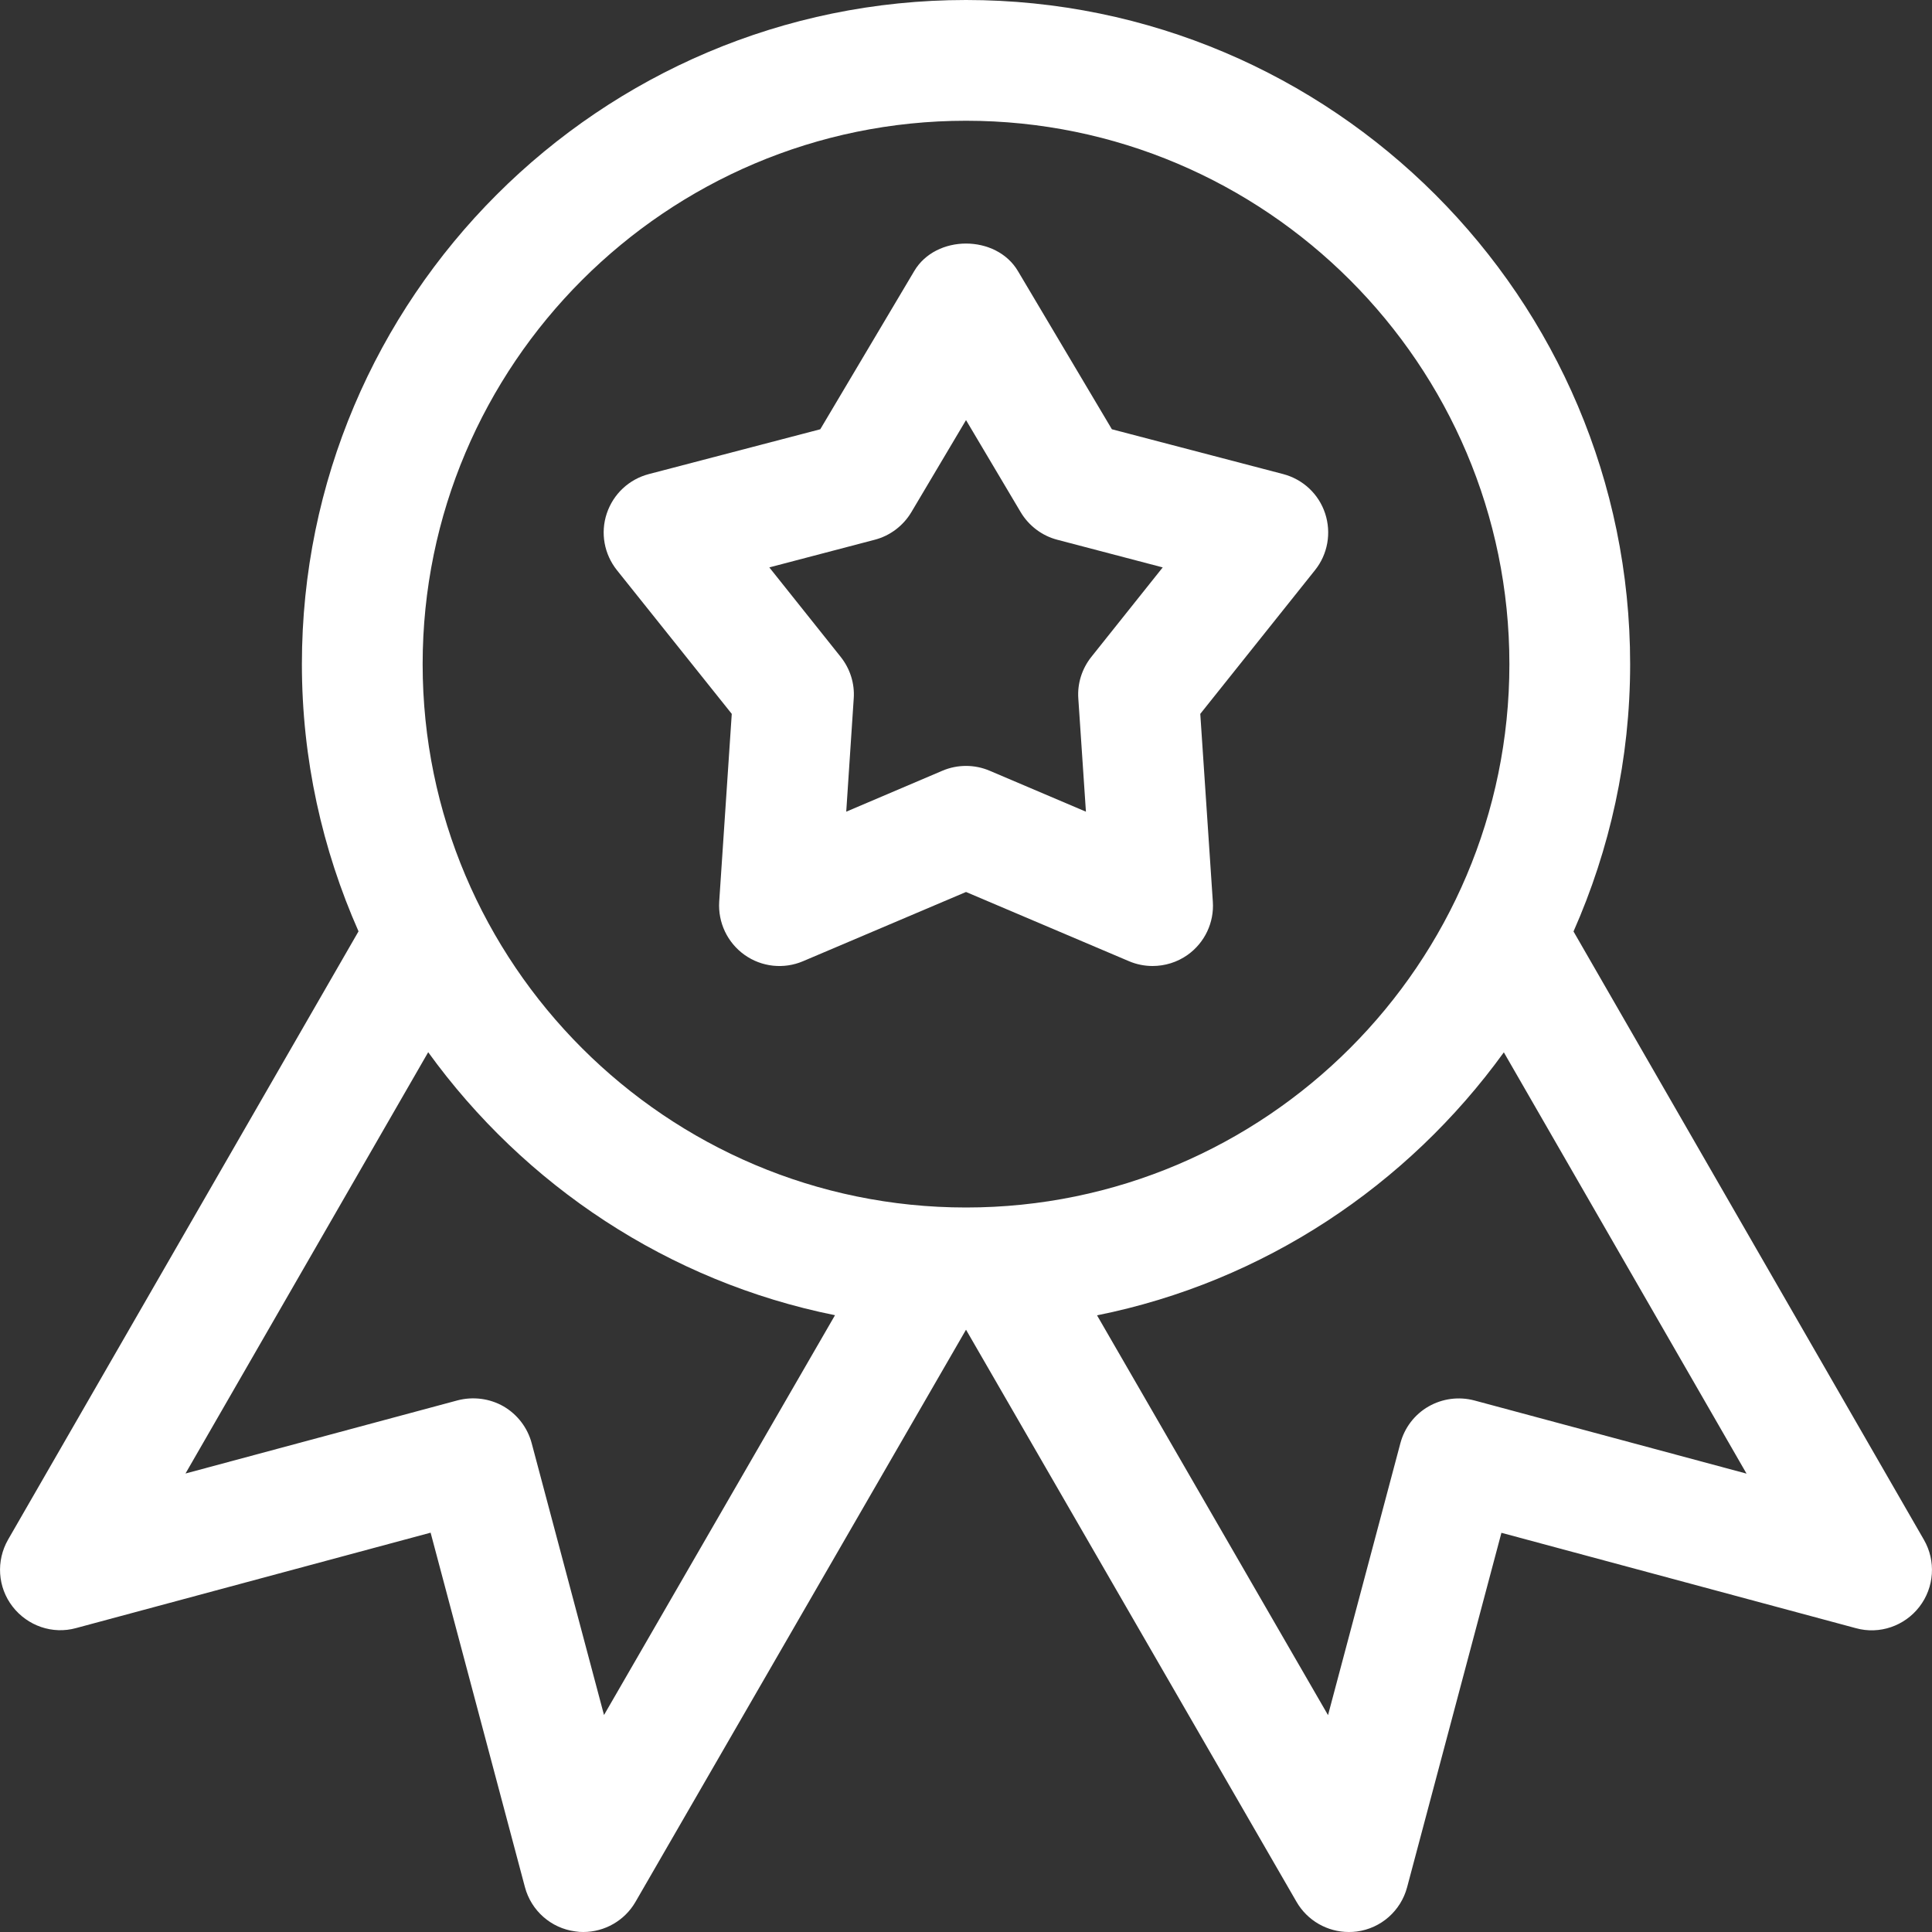
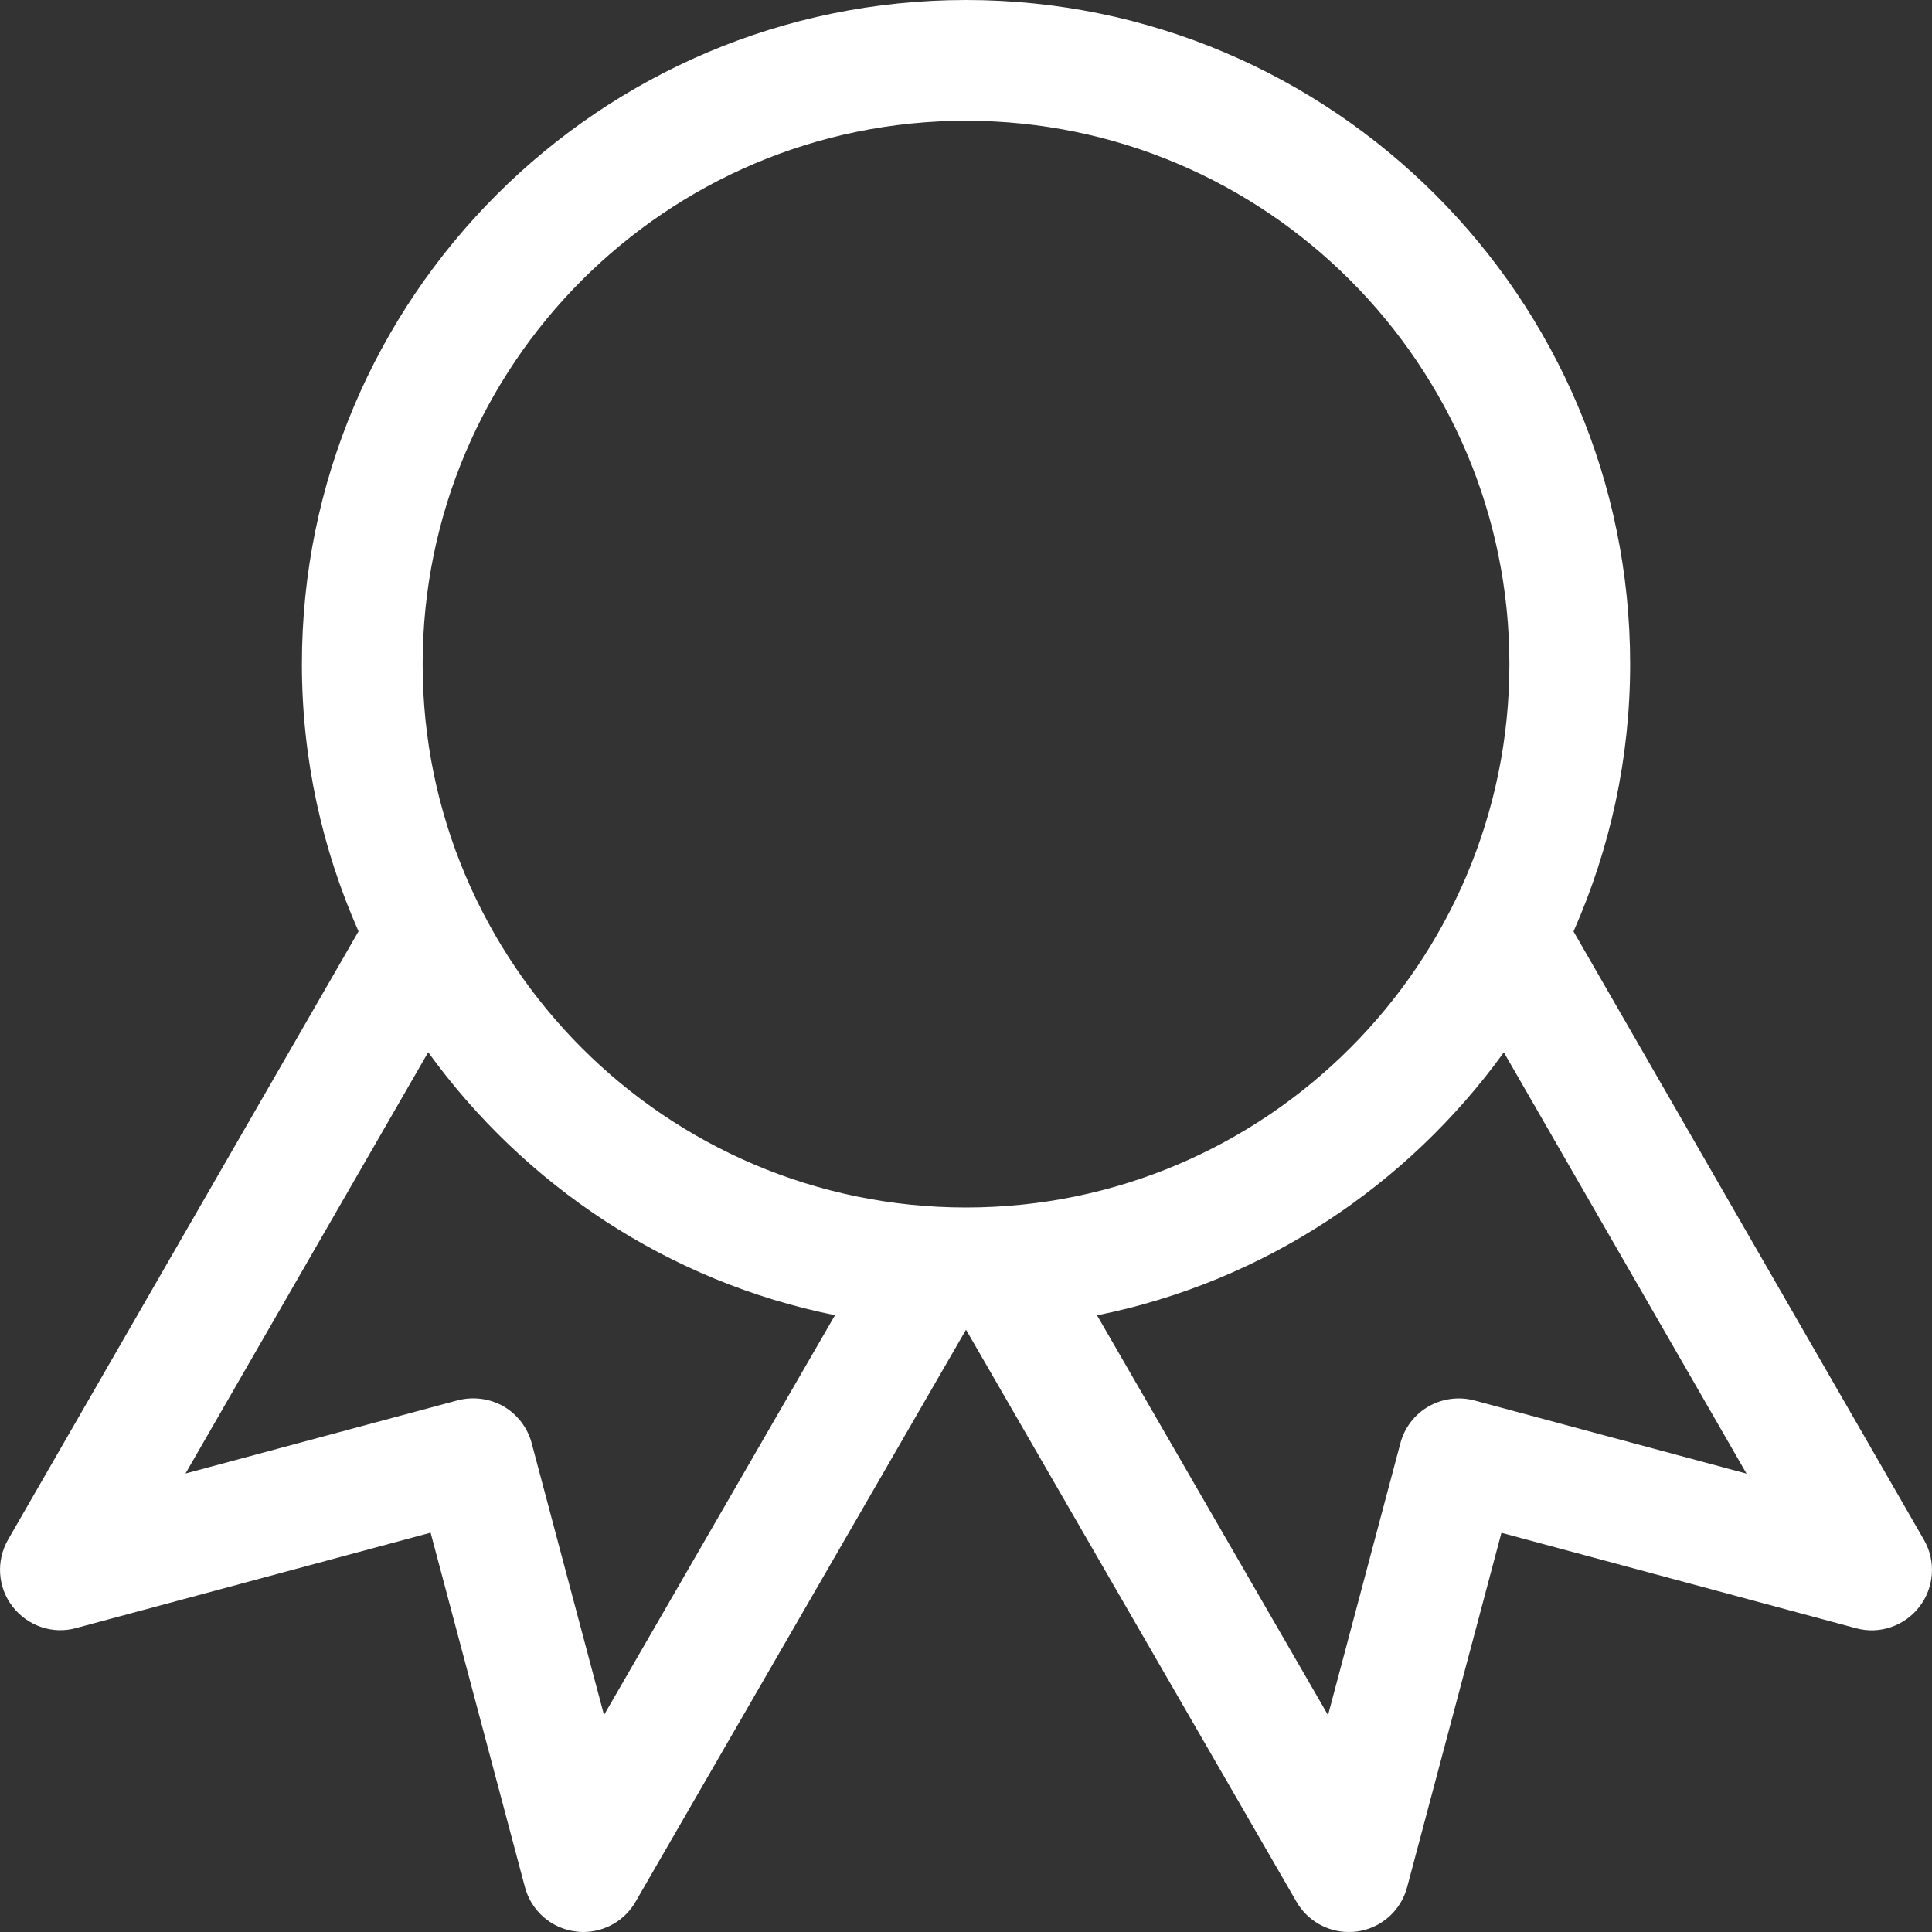
<svg xmlns="http://www.w3.org/2000/svg" version="1.1" width="512" height="512" x="0" y="0" viewBox="0 0 512 512" style="enable-background:new 0 0 512 512" xml:space="preserve" class="">
  <rect x="0" y="0" width="512" height="512" fill="#333333" stroke="none" />
  <g>
    <g>
      <g>
        <path d="M509.861,408.064l-92.864-161.216c9.6-21.728,15.008-45.664,15.008-70.848c0-97.056-78.944-176-176-176    s-176,78.944-176,176c0,25.184,5.408,49.12,15.008,70.816L2.149,408c-3.232,5.632-2.784,12.64,1.184,17.76    s10.592,7.424,16.832,5.696l93.952-25.28l24.992,93.92c1.664,6.272,6.944,10.912,13.344,11.744c0.736,0.128,1.44,0.16,2.112,0.16    c5.664,0,10.976-3.008,13.856-8l87.584-151.616L343.589,504c2.88,4.992,8.192,8,13.856,8c0.672,0,1.408-0.032,2.112-0.128    c6.4-0.832,11.68-5.472,13.344-11.744l24.992-93.92l93.952,25.28c6.24,1.728,12.896-0.576,16.832-5.696    C512.613,420.672,513.093,413.664,509.861,408.064z M160.069,454.496l-19.168-72.032c-1.088-4.096-3.776-7.616-7.456-9.76    c-3.68-2.112-8.096-2.656-12.16-1.6l-72.128,19.392l64.32-111.648c25.504,35.264,63.616,60.8,107.808,69.696L160.069,454.496z     M112.005,176c0-79.392,64.608-144,144-144s144,64.608,144,144s-64.608,144-144,144S112.005,255.392,112.005,176z     M390.725,371.136c-4.096-1.088-8.48-0.512-12.16,1.6s-6.368,5.632-7.456,9.76l-19.168,72.032l-61.216-105.952    c44.16-8.864,82.304-34.432,107.808-69.696l64.32,111.648L390.725,371.136z" fill="#FFFFFF" data-original="#000000" />
      </g>
    </g>
    <g>
      <g>
-         <path d="M351.173,136.064c-1.696-5.152-5.888-9.056-11.136-10.432l-45.376-11.872l-24.896-41.92c-5.76-9.728-21.76-9.728-27.488,0    l-24.896,41.92l-45.408,11.872c-5.28,1.376-9.44,5.28-11.168,10.432c-1.728,5.152-0.704,10.784,2.688,15.04l30.432,38.08    l-3.328,49.76c-0.352,5.536,2.176,10.88,6.72,14.112s10.432,3.84,15.52,1.664l43.168-18.336l43.168,18.336    c2.016,0.864,4.16,1.28,6.272,1.28c3.264,0,6.528-0.992,9.28-2.944c4.544-3.232,7.072-8.576,6.688-14.112l-3.328-49.76l30.4-38.08    C351.877,146.88,352.869,141.216,351.173,136.064z M289.221,174.08c-2.496,3.136-3.744,7.072-3.456,11.04l2.016,29.984    l-25.504-10.848c-2.016-0.864-4.16-1.28-6.272-1.28s-4.256,0.416-6.272,1.28l-25.472,10.848l1.984-29.984    c0.288-3.968-0.96-7.904-3.456-11.04l-18.912-23.712l27.936-7.328c4.064-1.056,7.552-3.712,9.696-7.296l14.496-24.416    l14.496,24.416c2.144,3.584,5.632,6.24,9.696,7.296l27.936,7.328L289.221,174.08z" fill="#FFFFFF" data-original="#000000" />
-       </g>
+         </g>
    </g>
    <g>
</g>
    <g>
</g>
    <g>
</g>
    <g>
</g>
    <g>
</g>
    <g>
</g>
    <g>
</g>
    <g>
</g>
    <g>
</g>
    <g>
</g>
    <g>
</g>
    <g>
</g>
    <g>
</g>
    <g>
</g>
    <g>
</g>
  </g>
</svg>